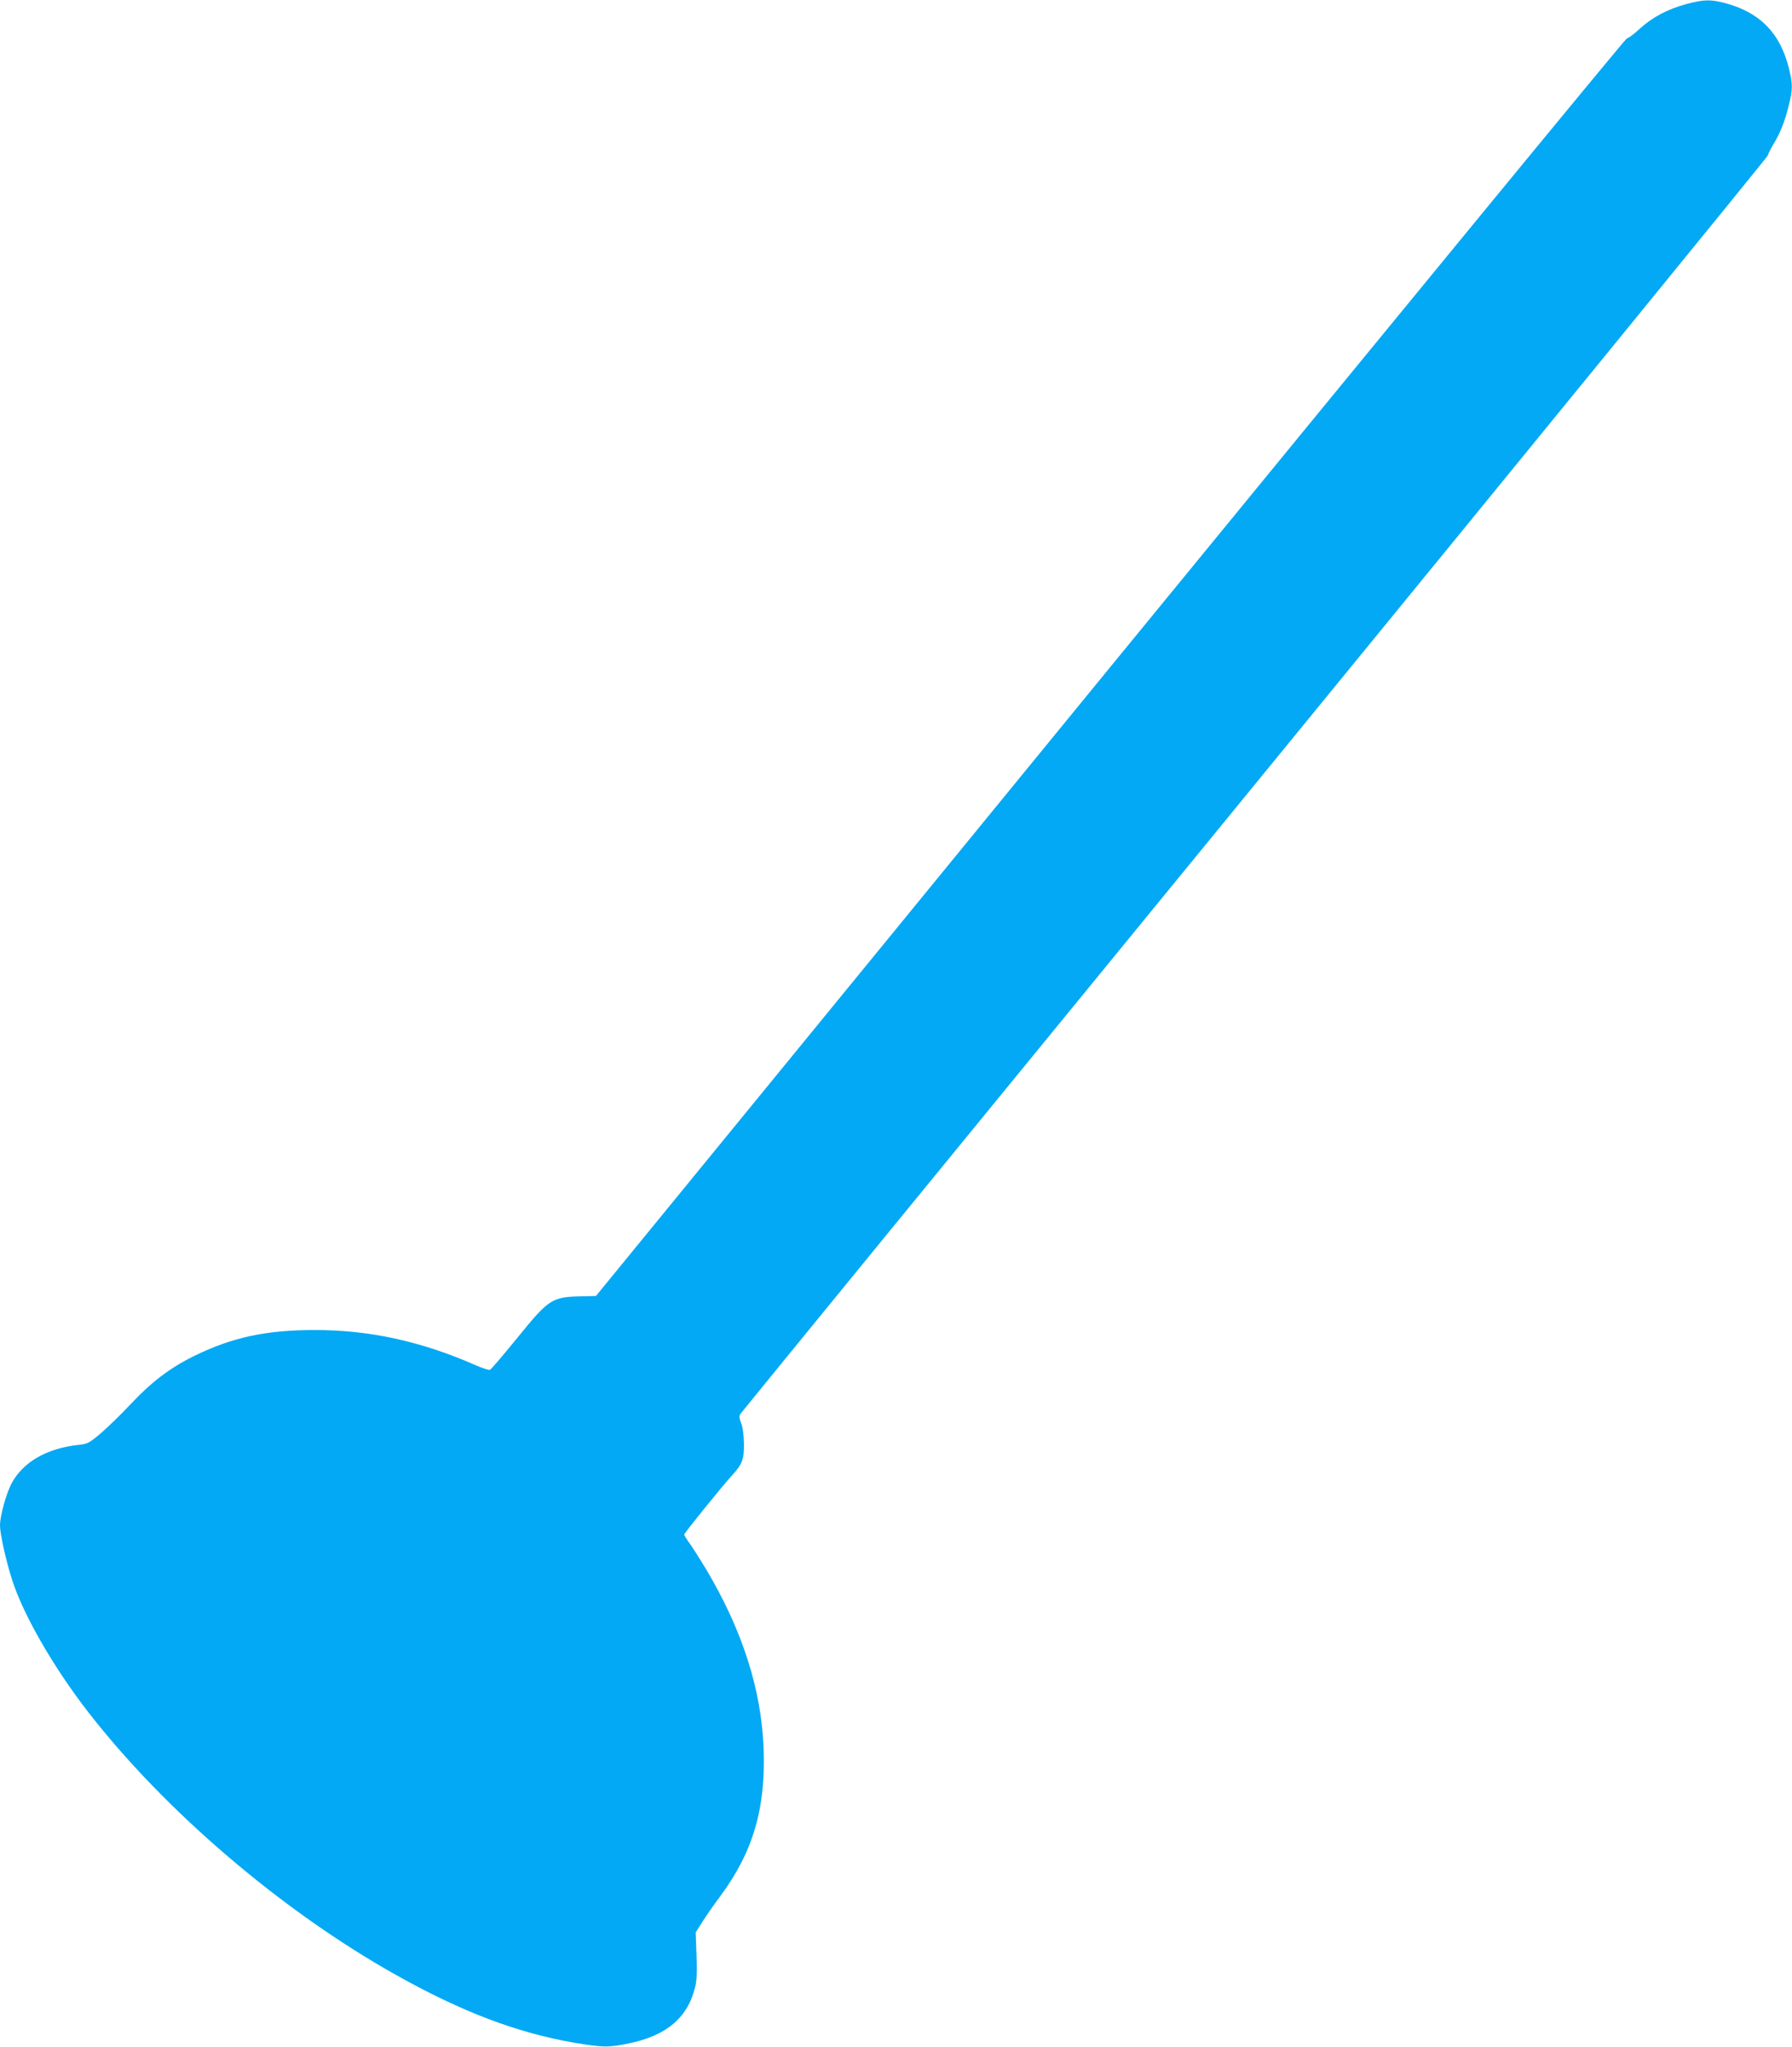
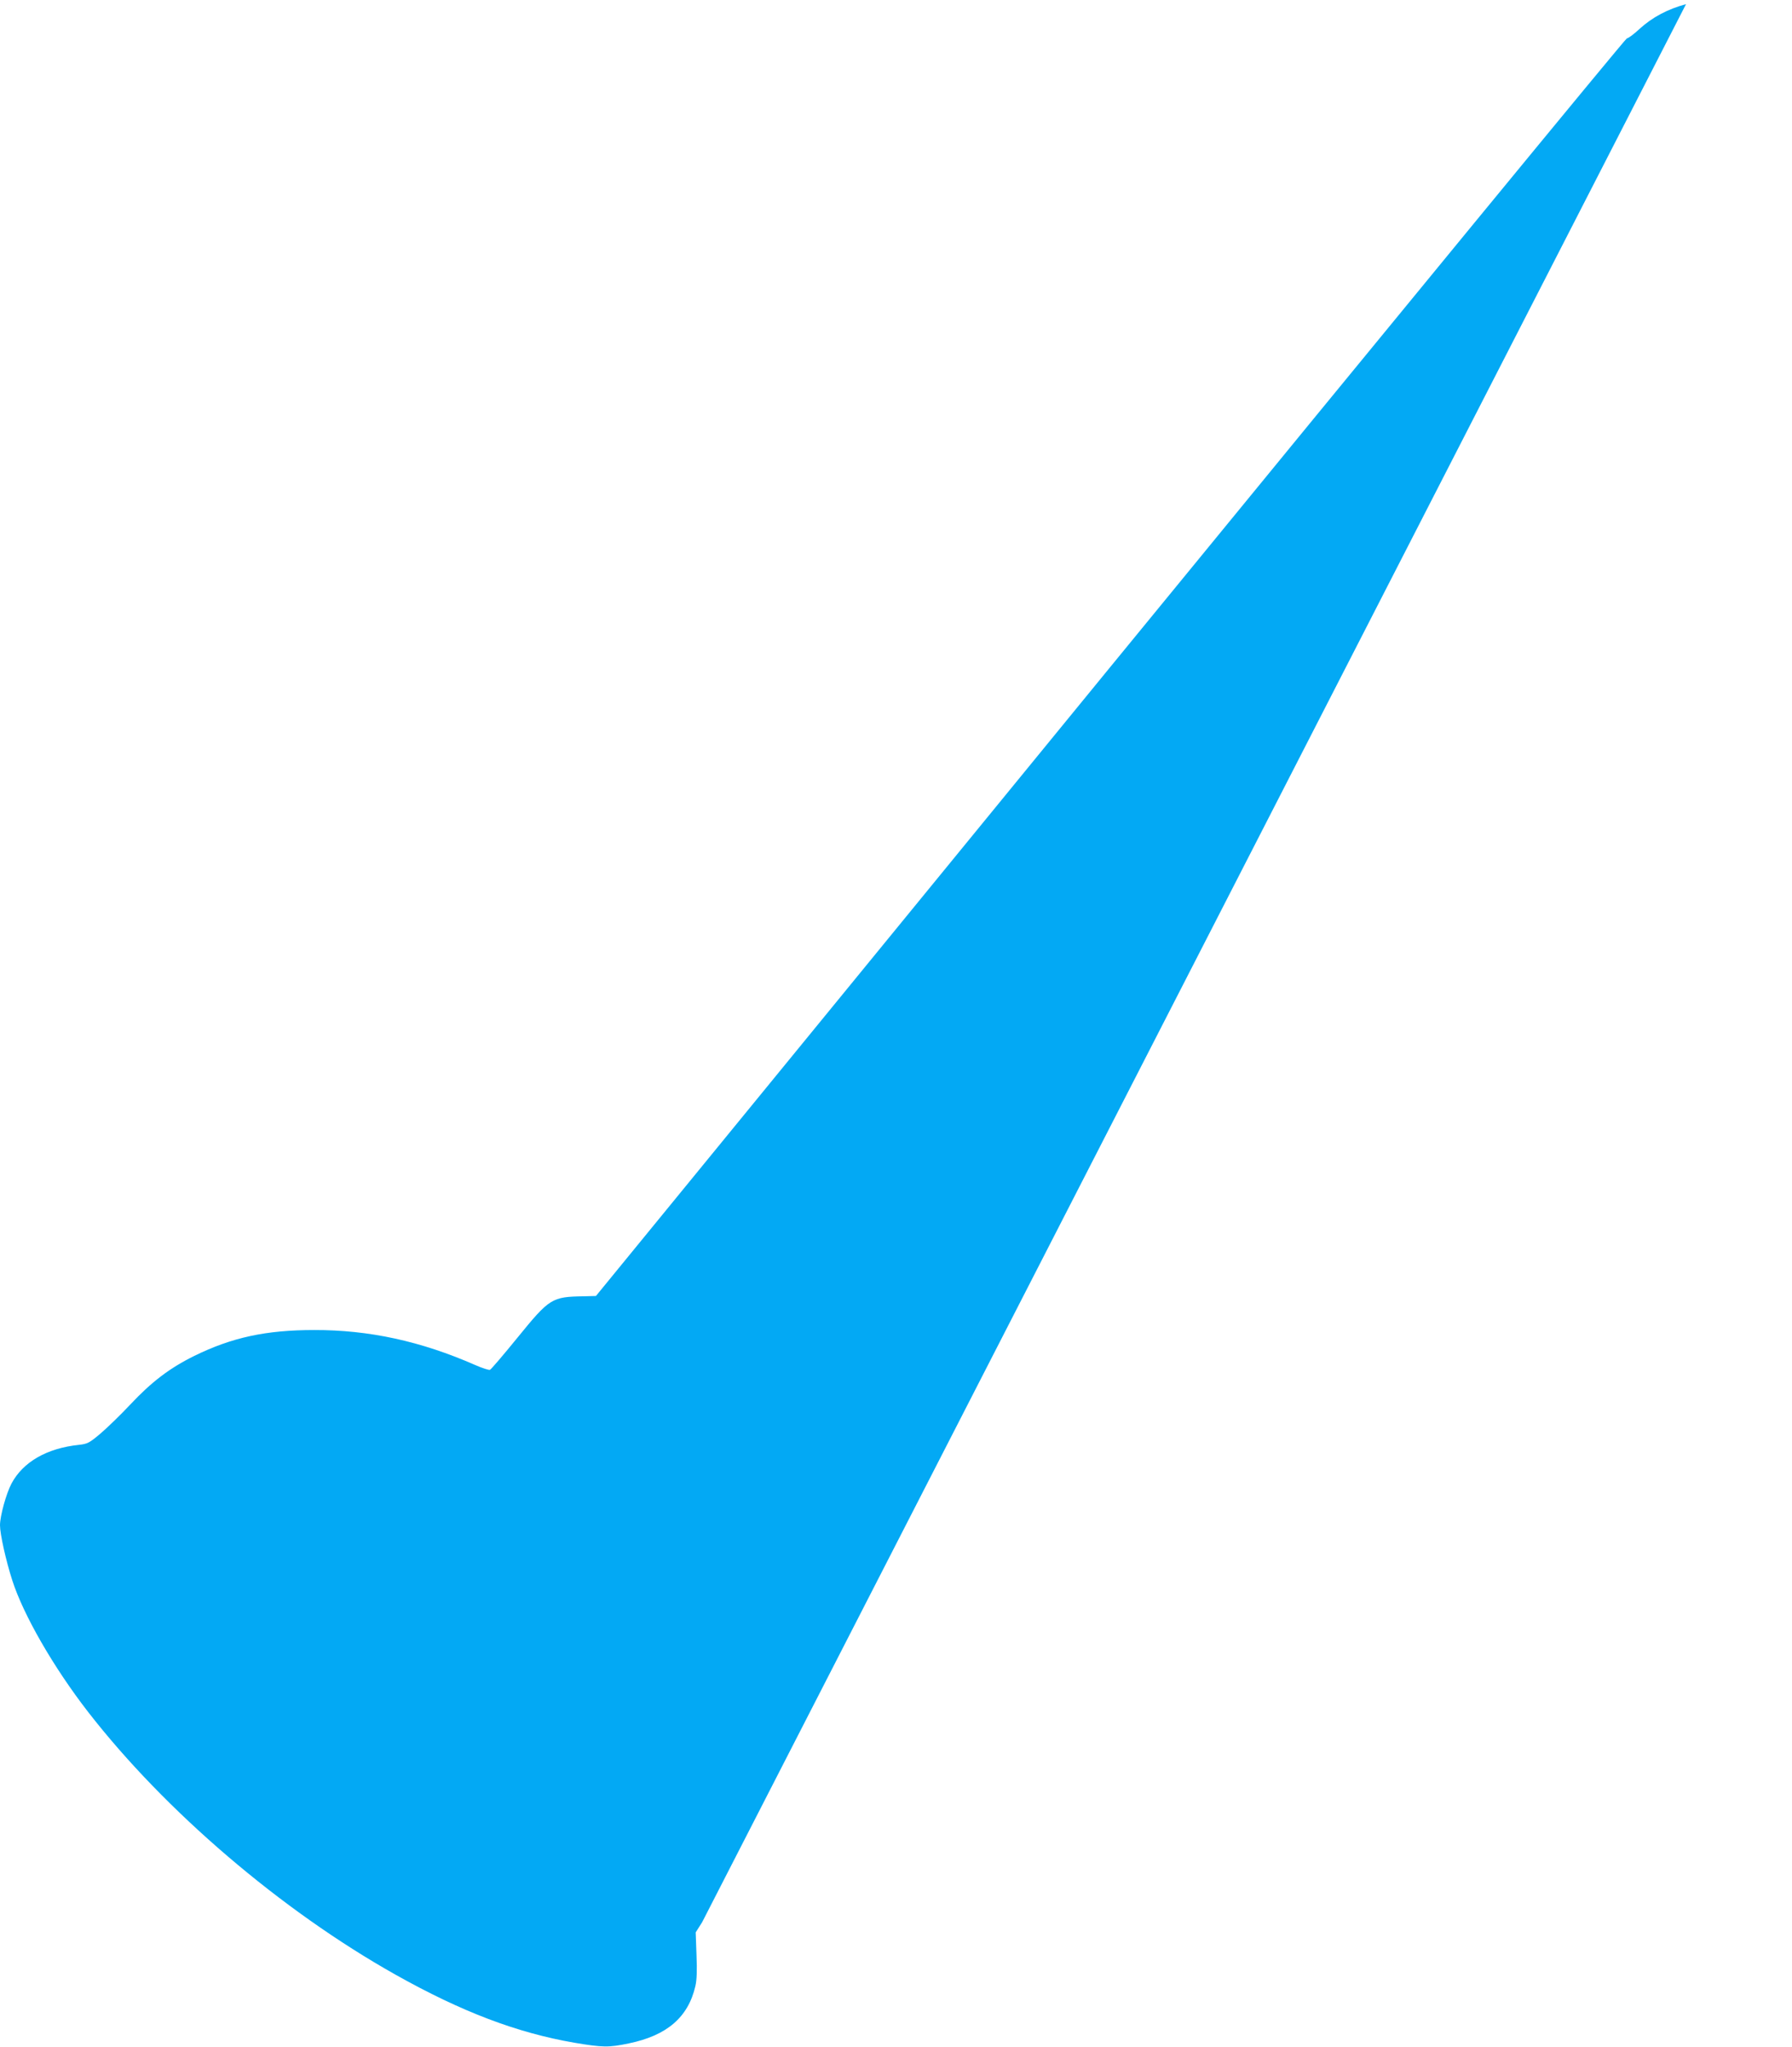
<svg xmlns="http://www.w3.org/2000/svg" version="1.0" width="1121pt" height="1280pt" viewBox="0 0 1121 1280" preserveAspectRatio="xMidYMid meet">
  <g transform="translate(0,1280) scale(0.1,-0.1)" fill="#03a9f4" stroke="none">
-     <path d="M10547 12774 c-115 -31 -211 -82 -291 -155 -35 -33 -71 -59 -79 -59 -8 0 -1462 -1770 -3232 -3932 l-3217 -3933 -76 -2 c-201 -3 -214 -12 -416 -260 -87 -107 -164 -197 -171 -200 -8 -2 -49 11 -92 30 -339 149 -665 220 -1008 219 -300 0 -514 -46 -750 -162 -154 -76 -267 -162 -402 -306 -59 -63 -142 -143 -184 -179 -70 -59 -81 -65 -135 -71 -201 -21 -350 -107 -422 -242 -33 -62 -72 -203 -72 -261 0 -55 37 -221 77 -345 70 -217 257 -542 473 -821 481 -620 1209 -1243 1925 -1645 413 -232 759 -363 1117 -425 178 -30 216 -31 343 -4 237 49 370 163 415 358 9 38 11 98 7 195 l-5 141 40 63 c22 35 72 108 112 161 206 277 286 548 273 920 -13 373 -132 744 -361 1129 -36 59 -80 129 -100 157 -20 27 -36 54 -36 58 0 9 238 303 301 372 63 69 74 100 73 195 -1 52 -7 102 -17 128 -14 36 -14 47 -4 61 6 10 1454 1781 3217 3935 1763 2155 3207 3925 3209 3934 1 9 18 42 36 72 42 70 69 137 95 241 25 101 25 133 0 234 -54 217 -180 346 -393 404 -96 26 -138 25 -250 -5z" />
+     <path d="M10547 12774 c-115 -31 -211 -82 -291 -155 -35 -33 -71 -59 -79 -59 -8 0 -1462 -1770 -3232 -3932 l-3217 -3933 -76 -2 c-201 -3 -214 -12 -416 -260 -87 -107 -164 -197 -171 -200 -8 -2 -49 11 -92 30 -339 149 -665 220 -1008 219 -300 0 -514 -46 -750 -162 -154 -76 -267 -162 -402 -306 -59 -63 -142 -143 -184 -179 -70 -59 -81 -65 -135 -71 -201 -21 -350 -107 -422 -242 -33 -62 -72 -203 -72 -261 0 -55 37 -221 77 -345 70 -217 257 -542 473 -821 481 -620 1209 -1243 1925 -1645 413 -232 759 -363 1117 -425 178 -30 216 -31 343 -4 237 49 370 163 415 358 9 38 11 98 7 195 l-5 141 40 63 z" />
  </g>
</svg>